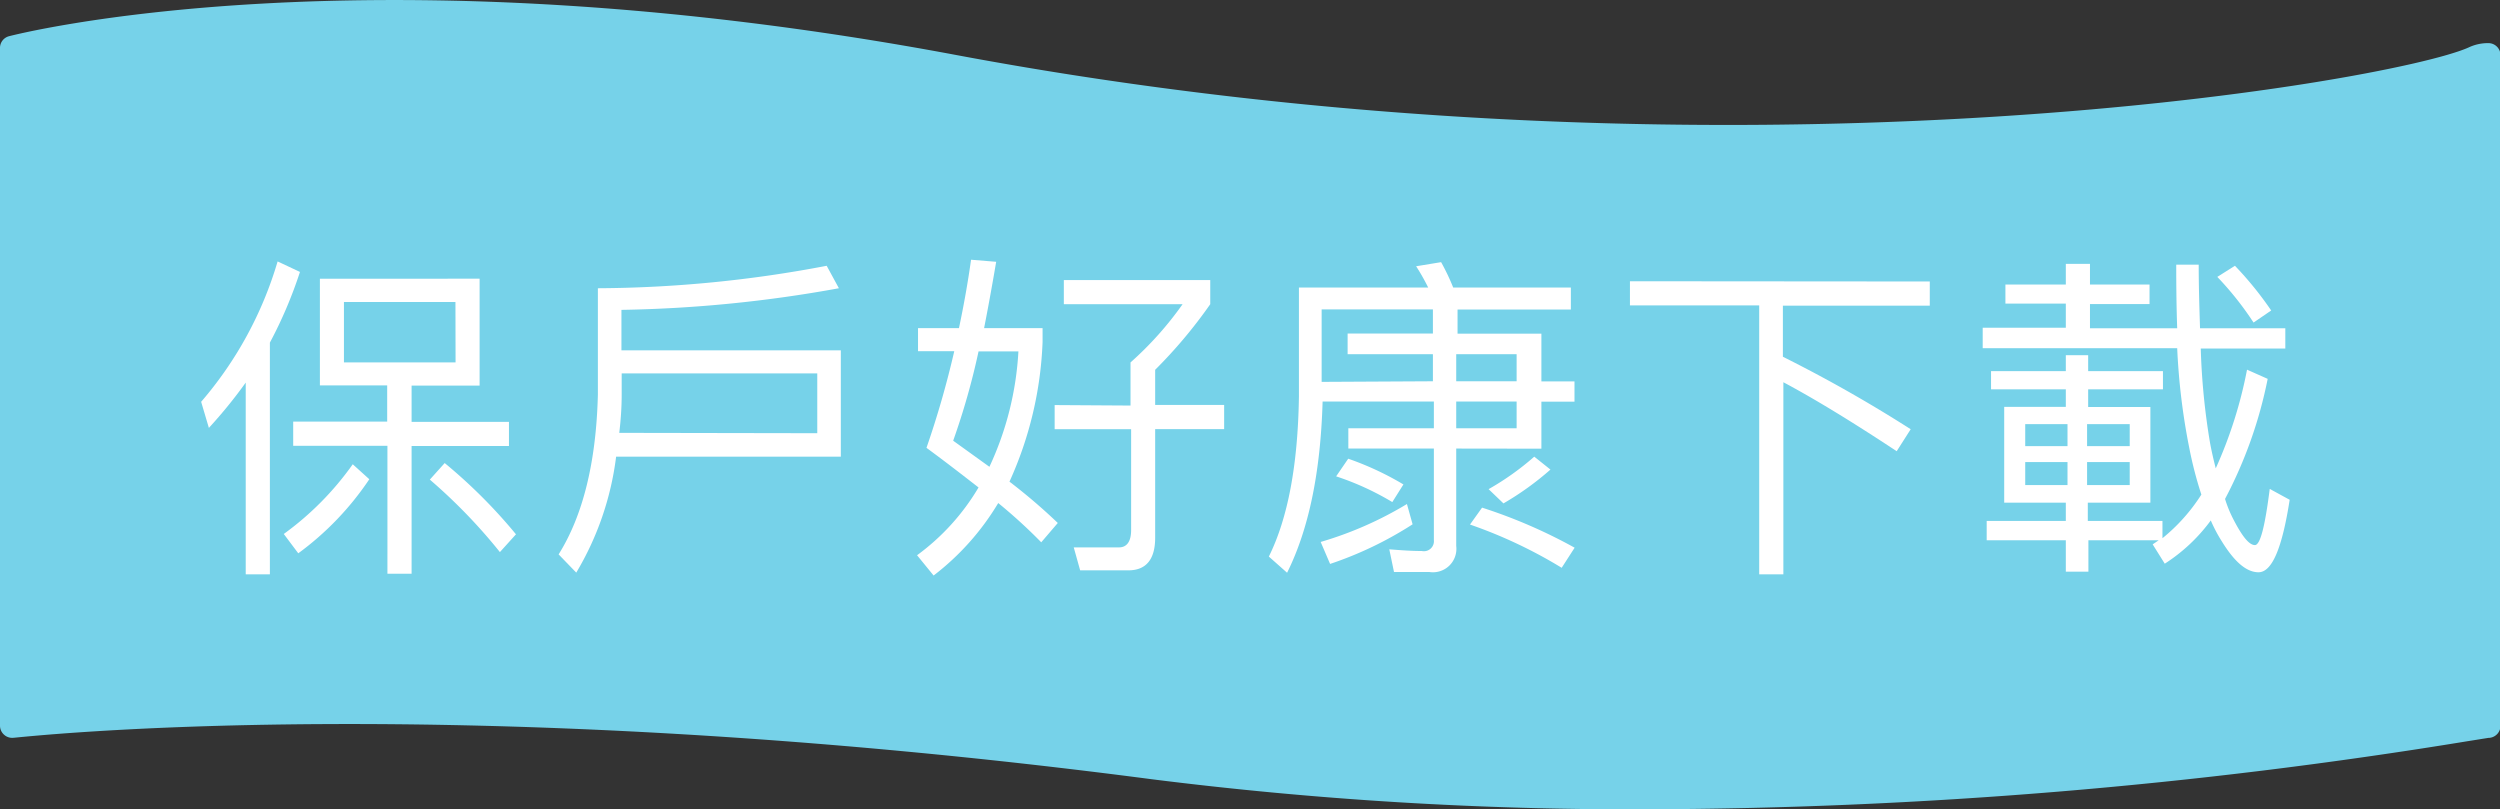
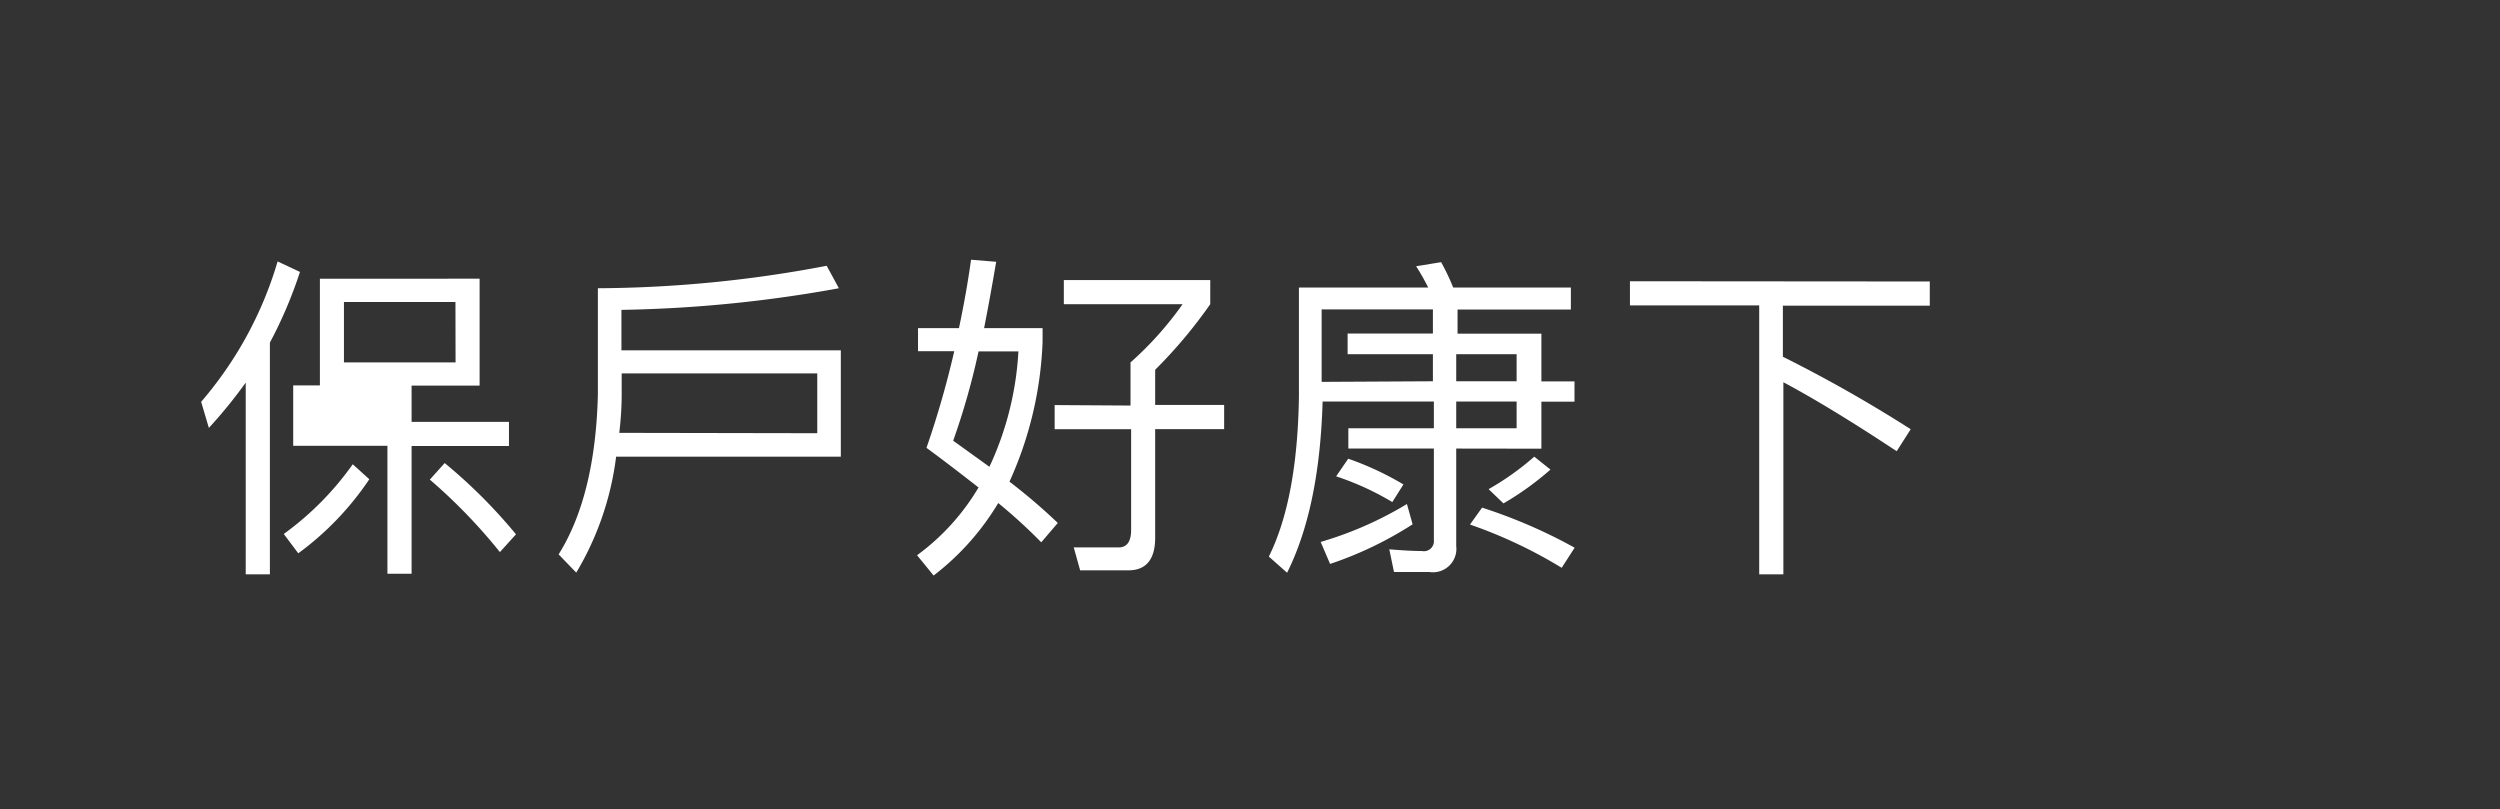
<svg xmlns="http://www.w3.org/2000/svg" id="圖層_1" data-name="圖層 1" viewBox="0 0 206.94 66.98">
  <rect x="0" y="0" width="206.94" height="66.98" fill="#333333" stroke="none" />
  <defs>
    <style>.cls-1{fill:#76d2e9;}.cls-2{isolation:isolate;}.cls-3{fill:#fff;}</style>
  </defs>
  <title>rc_title_img1</title>
-   <path class="cls-1" d="M238,40.57a3.73,3.73,0,0,0-1.66.36c-6.45,2.88-61.76,12.51-125.21.62C62.08,32.36,33,39.93,32.74,40A1,1,0,0,0,32,41V97.07a1,1,0,0,0,.34.75,1,1,0,0,0,.78.25c.35,0,36.21-4.16,94.2,3.43a317.24,317.24,0,0,0,40.9,2.49,428.1,428.1,0,0,0,68-5.63l1.75-.28a1,1,0,0,0,.71-.29,1,1,0,0,0,.3-.71V41.57A1,1,0,0,0,238,40.57Z" transform="translate(-32 -37)" />
  <g class="cls-2">
-     <path class="cls-3" d="M56.83,59.51a36.32,36.32,0,0,1-2.49,5.85V84.54h-2V68.67a39.77,39.77,0,0,1-3.05,3.75l-.64-2.16a31.33,31.33,0,0,0,6.33-11.62Zm5.74,17.16a24.45,24.45,0,0,1-5.88,6.13l-1.2-1.6a24.81,24.81,0,0,0,5.71-5.77Zm9.13-16.6v8.85H66.07v3h8.06v2H66.07V84.49h-2V73.9H56.27v-2h7.78v-3H58.48V60.07Zm-2,1.93H60.47v5h9.24Zm5,19.24L73.38,82.7a45.2,45.2,0,0,0-5.8-6l1.23-1.37A43.44,43.44,0,0,1,74.72,81.24Z" transform="translate(-32 -37)" />
+     <path class="cls-3" d="M56.83,59.51a36.32,36.32,0,0,1-2.49,5.85V84.54h-2V68.67a39.77,39.77,0,0,1-3.05,3.75l-.64-2.16a31.33,31.33,0,0,0,6.33-11.62Zm5.74,17.16a24.45,24.45,0,0,1-5.88,6.13l-1.2-1.6a24.81,24.81,0,0,0,5.71-5.77Zm9.13-16.6v8.85H66.07v3h8.06v2H66.07V84.49h-2V73.9H56.27v-2v-3H58.48V60.07Zm-2,1.93H60.47v5h9.24Zm5,19.24L73.38,82.7a45.2,45.2,0,0,0-5.8-6l1.23-1.37A43.44,43.44,0,0,1,74.72,81.24Z" transform="translate(-32 -37)" />
    <path class="cls-3" d="M101.44,60.86a109.62,109.62,0,0,1-18,1.79V66H101.6V74.8H83a24.62,24.62,0,0,1-3.3,9.6l-1.46-1.51c2-3.19,3.11-7.59,3.25-13.22V60.86A103,103,0,0,0,100.43,59Zm-1.79,12V67.91H83.46v1.76c0,1.09-.08,2.16-.2,3.16Z" transform="translate(-32 -37)" />
    <path class="cls-3" d="M114.46,58.67c-.34,2-.67,3.81-1,5.49h4.84v1.15a30.67,30.67,0,0,1-2.74,11.56,47.56,47.56,0,0,1,4,3.42l-1.37,1.6a43.2,43.2,0,0,0-3.56-3.25,21.34,21.34,0,0,1-5.35,6l-1.37-1.68A18.77,18.77,0,0,0,113,77.35c-1.29-1-2.74-2.13-4.31-3.28a77.39,77.39,0,0,0,2.3-8h-3V64.16h3.39c.39-1.85.73-3.72,1-5.66Zm1.85,7.42H113a59.29,59.29,0,0,1-2.1,7.39l3,2.16A25.89,25.89,0,0,0,116.3,66.09Zm9.27,4.48V67a28.1,28.1,0,0,0,4.31-4.82h-9.83v-2h12.12v2a40.06,40.06,0,0,1-4.56,5.43v2.91h5.71v2h-5.71v9c0,1.79-.76,2.69-2.21,2.69h-4l-.53-1.9c1.15,0,2.41,0,3.75,0,.64,0,1-.48,1-1.43V72.53h-6.33v-2Z" transform="translate(-32 -37)" />
    <path class="cls-3" d="M152.54,74.13v8.06a1.94,1.94,0,0,1-2.21,2.16h-2.94L147,82.47c1,.08,1.85.14,2.69.14a.83.83,0,0,0,1-.9V74.13h-7.08V72.45h7.08V70.24h-9.21c-.17,5.88-1.15,10.58-2.94,14.17l-1.51-1.34c1.57-3.16,2.41-7.59,2.49-13.27v-9h10.7q-.5-1-1-1.76l2.07-.34a18.57,18.57,0,0,1,1,2.1h9.74v1.82h-9.38v2h6.94v3.95h2.74v1.68h-2.74v3.89Zm-3.61,6.27a30.46,30.46,0,0,1-6.83,3.28l-.78-1.82a30.13,30.13,0,0,0,7.14-3.14Zm1.68-11.84V66.32h-7.06V64.61h7.06v-2h-9.21v6Zm-2.44,8.54-.92,1.46a23,23,0,0,0-4.65-2.13l1-1.46A24.73,24.73,0,0,1,148.17,77.1Zm4.37-8.54h5V66.32h-5Zm0,1.68v2.21h5V70.24Zm9.8,12.1L161.27,84a39,39,0,0,0-7.59-3.58l1-1.4A42.92,42.92,0,0,1,162.33,82.33Zm-2-6.47a24.34,24.34,0,0,1-3.89,2.8l-1.23-1.18A22.49,22.49,0,0,0,159,74.8Z" transform="translate(-32 -37)" />
    <path class="cls-3" d="M191.74,60.3v2H179.58v4.23a115.18,115.18,0,0,1,10.58,6L189,74.35c-3.72-2.46-6.86-4.37-9.38-5.71v15.9h-2V62.28h-10.7v-2Z" transform="translate(-32 -37)" />
-     <path class="cls-3" d="M203,60.55V58.84h2v1.71h4.93v1.62H205v2h7.22c-.06-1.68-.08-3.42-.08-5.26H214c0,1.9.06,3.64.11,5.26h7.06v1.68h-7a56.81,56.81,0,0,0,.76,7.76c.14.78.31,1.48.48,2.16A36.5,36.5,0,0,0,218,67.6l1.71.76a36.46,36.46,0,0,1-3.53,9.94,10.12,10.12,0,0,0,.76,1.82c.7,1.34,1.26,2,1.71,2s.84-1.57,1.23-4.65l1.65.9c-.62,4-1.46,6-2.58,6-1,0-2-.87-3.05-2.58a12.13,12.13,0,0,1-.9-1.71,14.29,14.29,0,0,1-3.81,3.58l-1-1.6.5-.34h-5.82v2.6H203v-2.6h-6.55V80.12H203V78.61h-5.1V70.68H203V69.23h-6.19V67.72H203V66.4h1.85v1.32h6.19v1.51h-6.19v1.46H210v7.92h-5.18v1.51H211v1.43a15,15,0,0,0,3.22-3.61,32.28,32.28,0,0,1-1-3.86,54.26,54.26,0,0,1-1-8.26h-16.1V64.13H203v-2H198V60.55Zm.14,13.38V72.11h-3.5v1.82Zm0,1.32h-3.5v1.9h3.5Zm1.62-1.32h3.53V72.11h-3.53Zm3.53,1.32h-3.53v1.9h3.53ZM220,62.7l-1.46,1a26.22,26.22,0,0,0-3-3.78l1.46-.92A28.6,28.6,0,0,1,220,62.7Z" transform="translate(-32 -37)" />
  </g>
</svg>